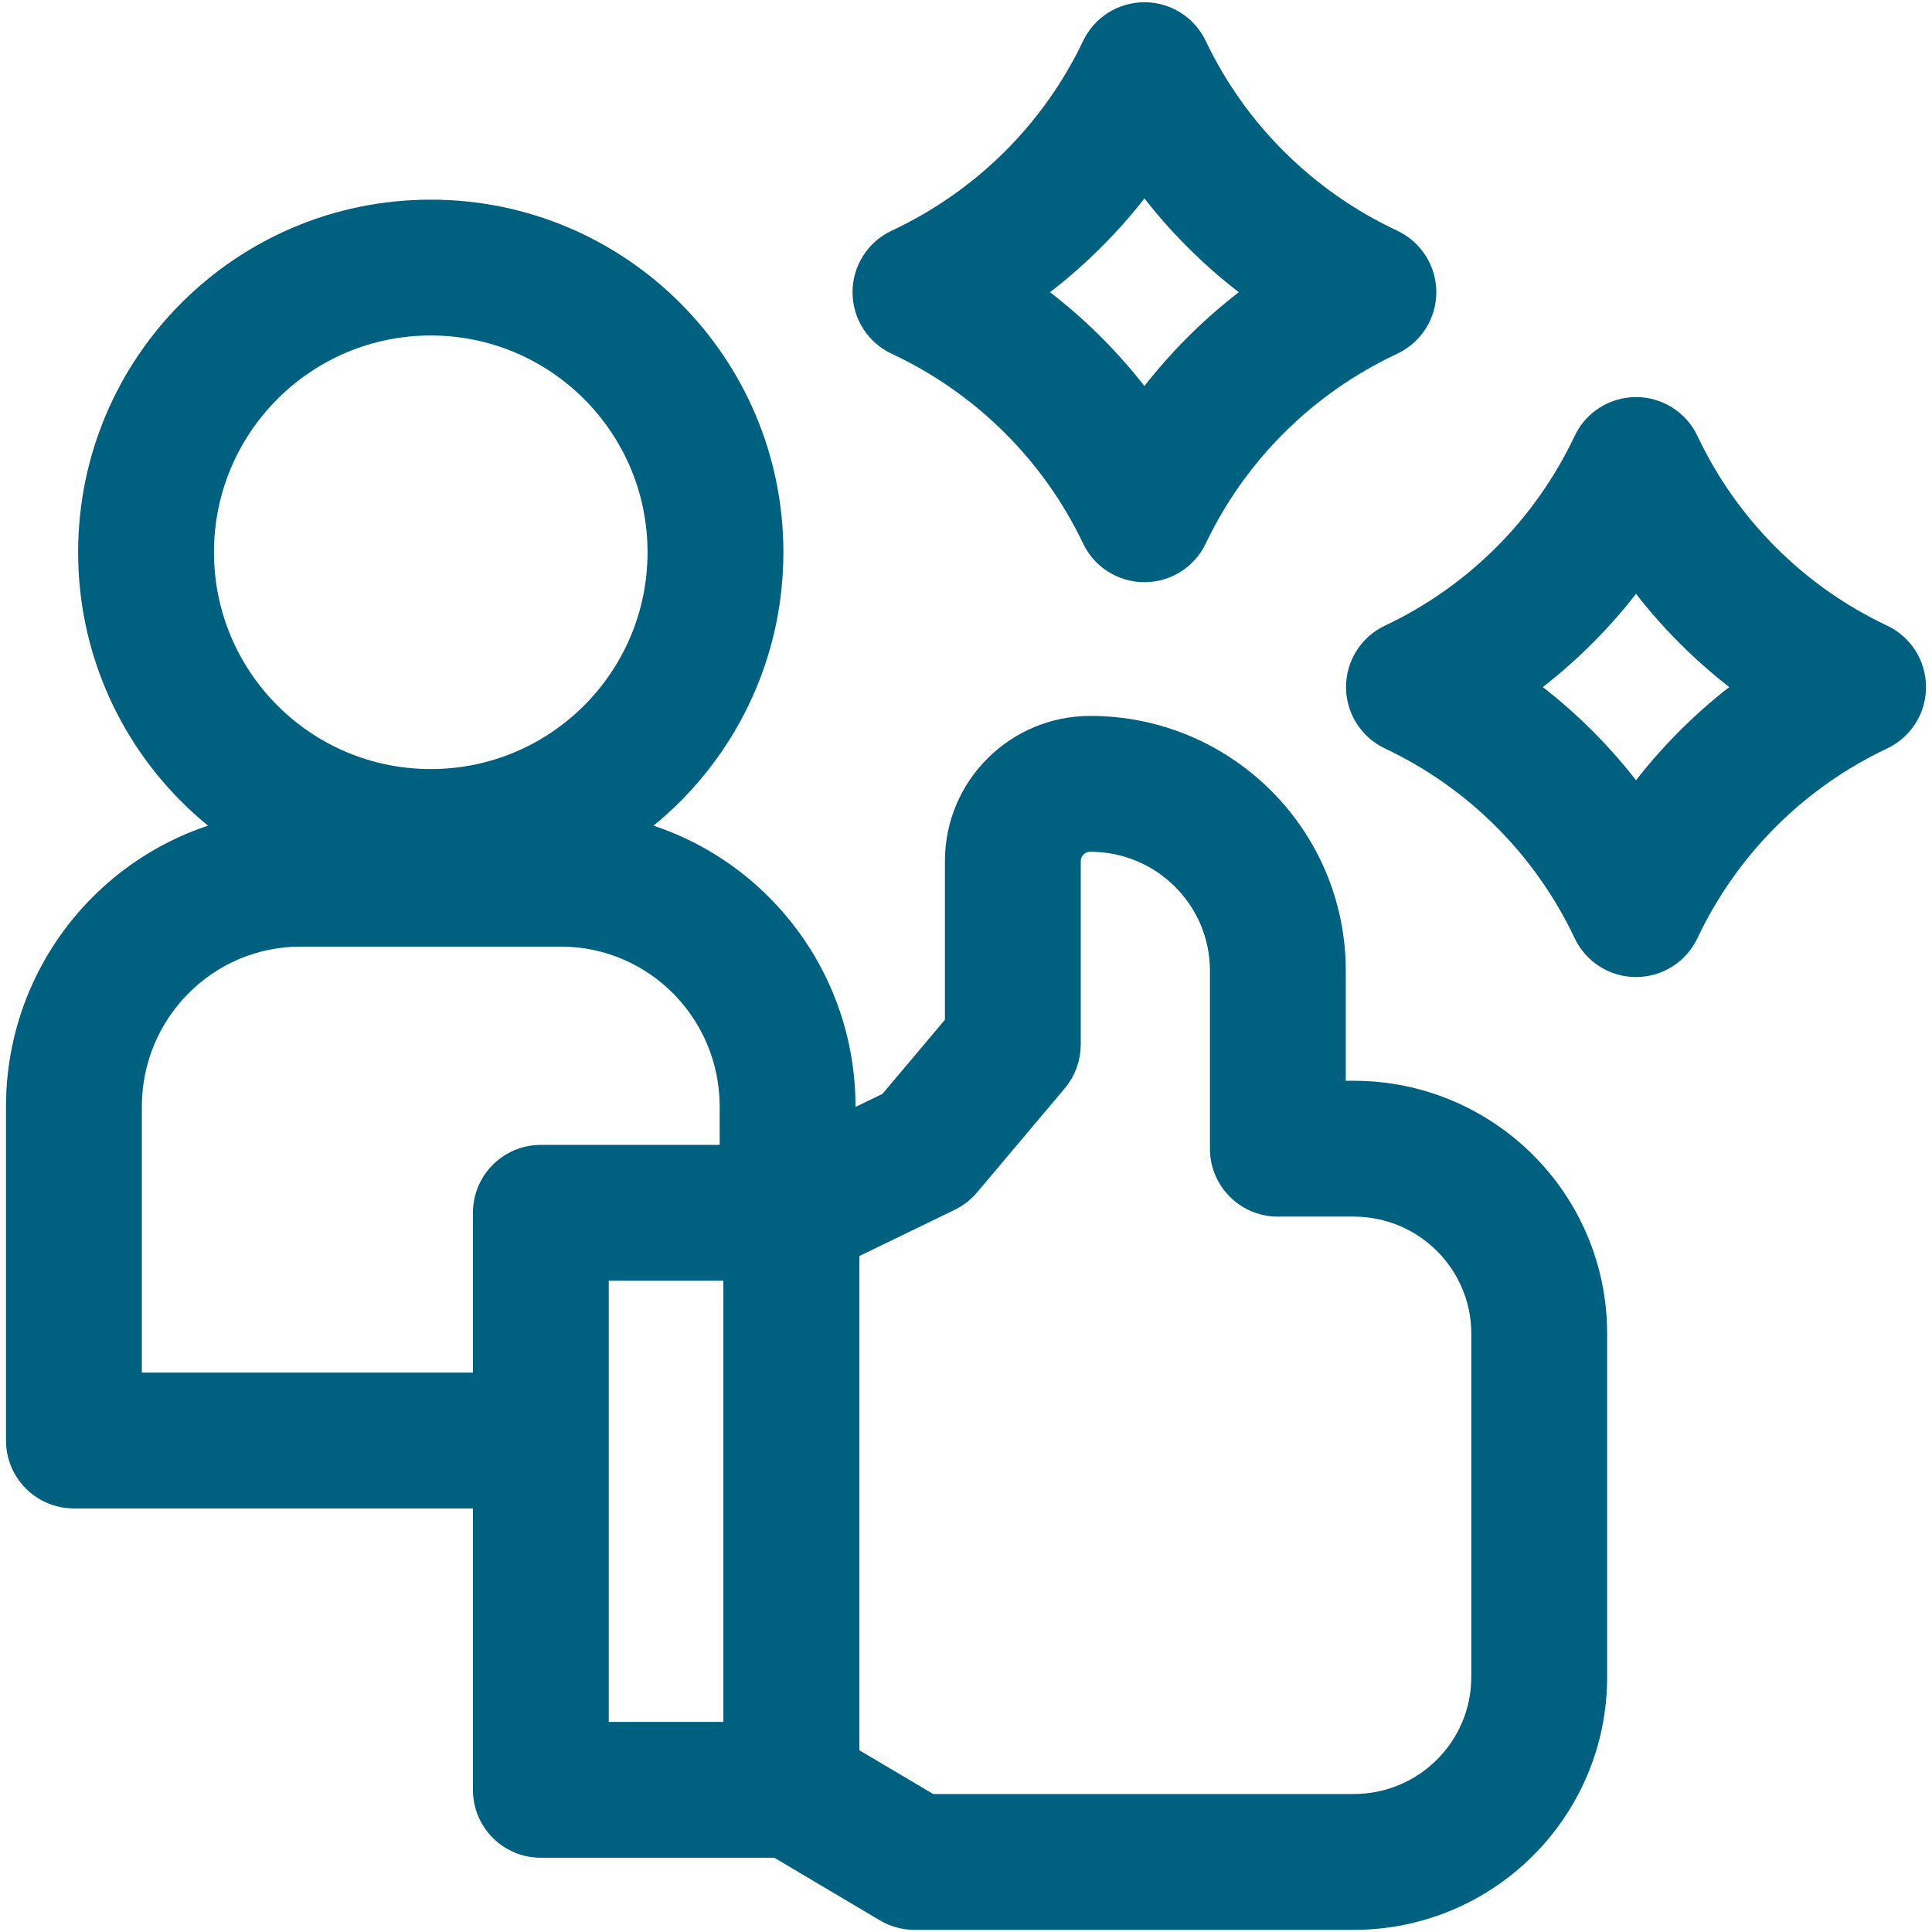
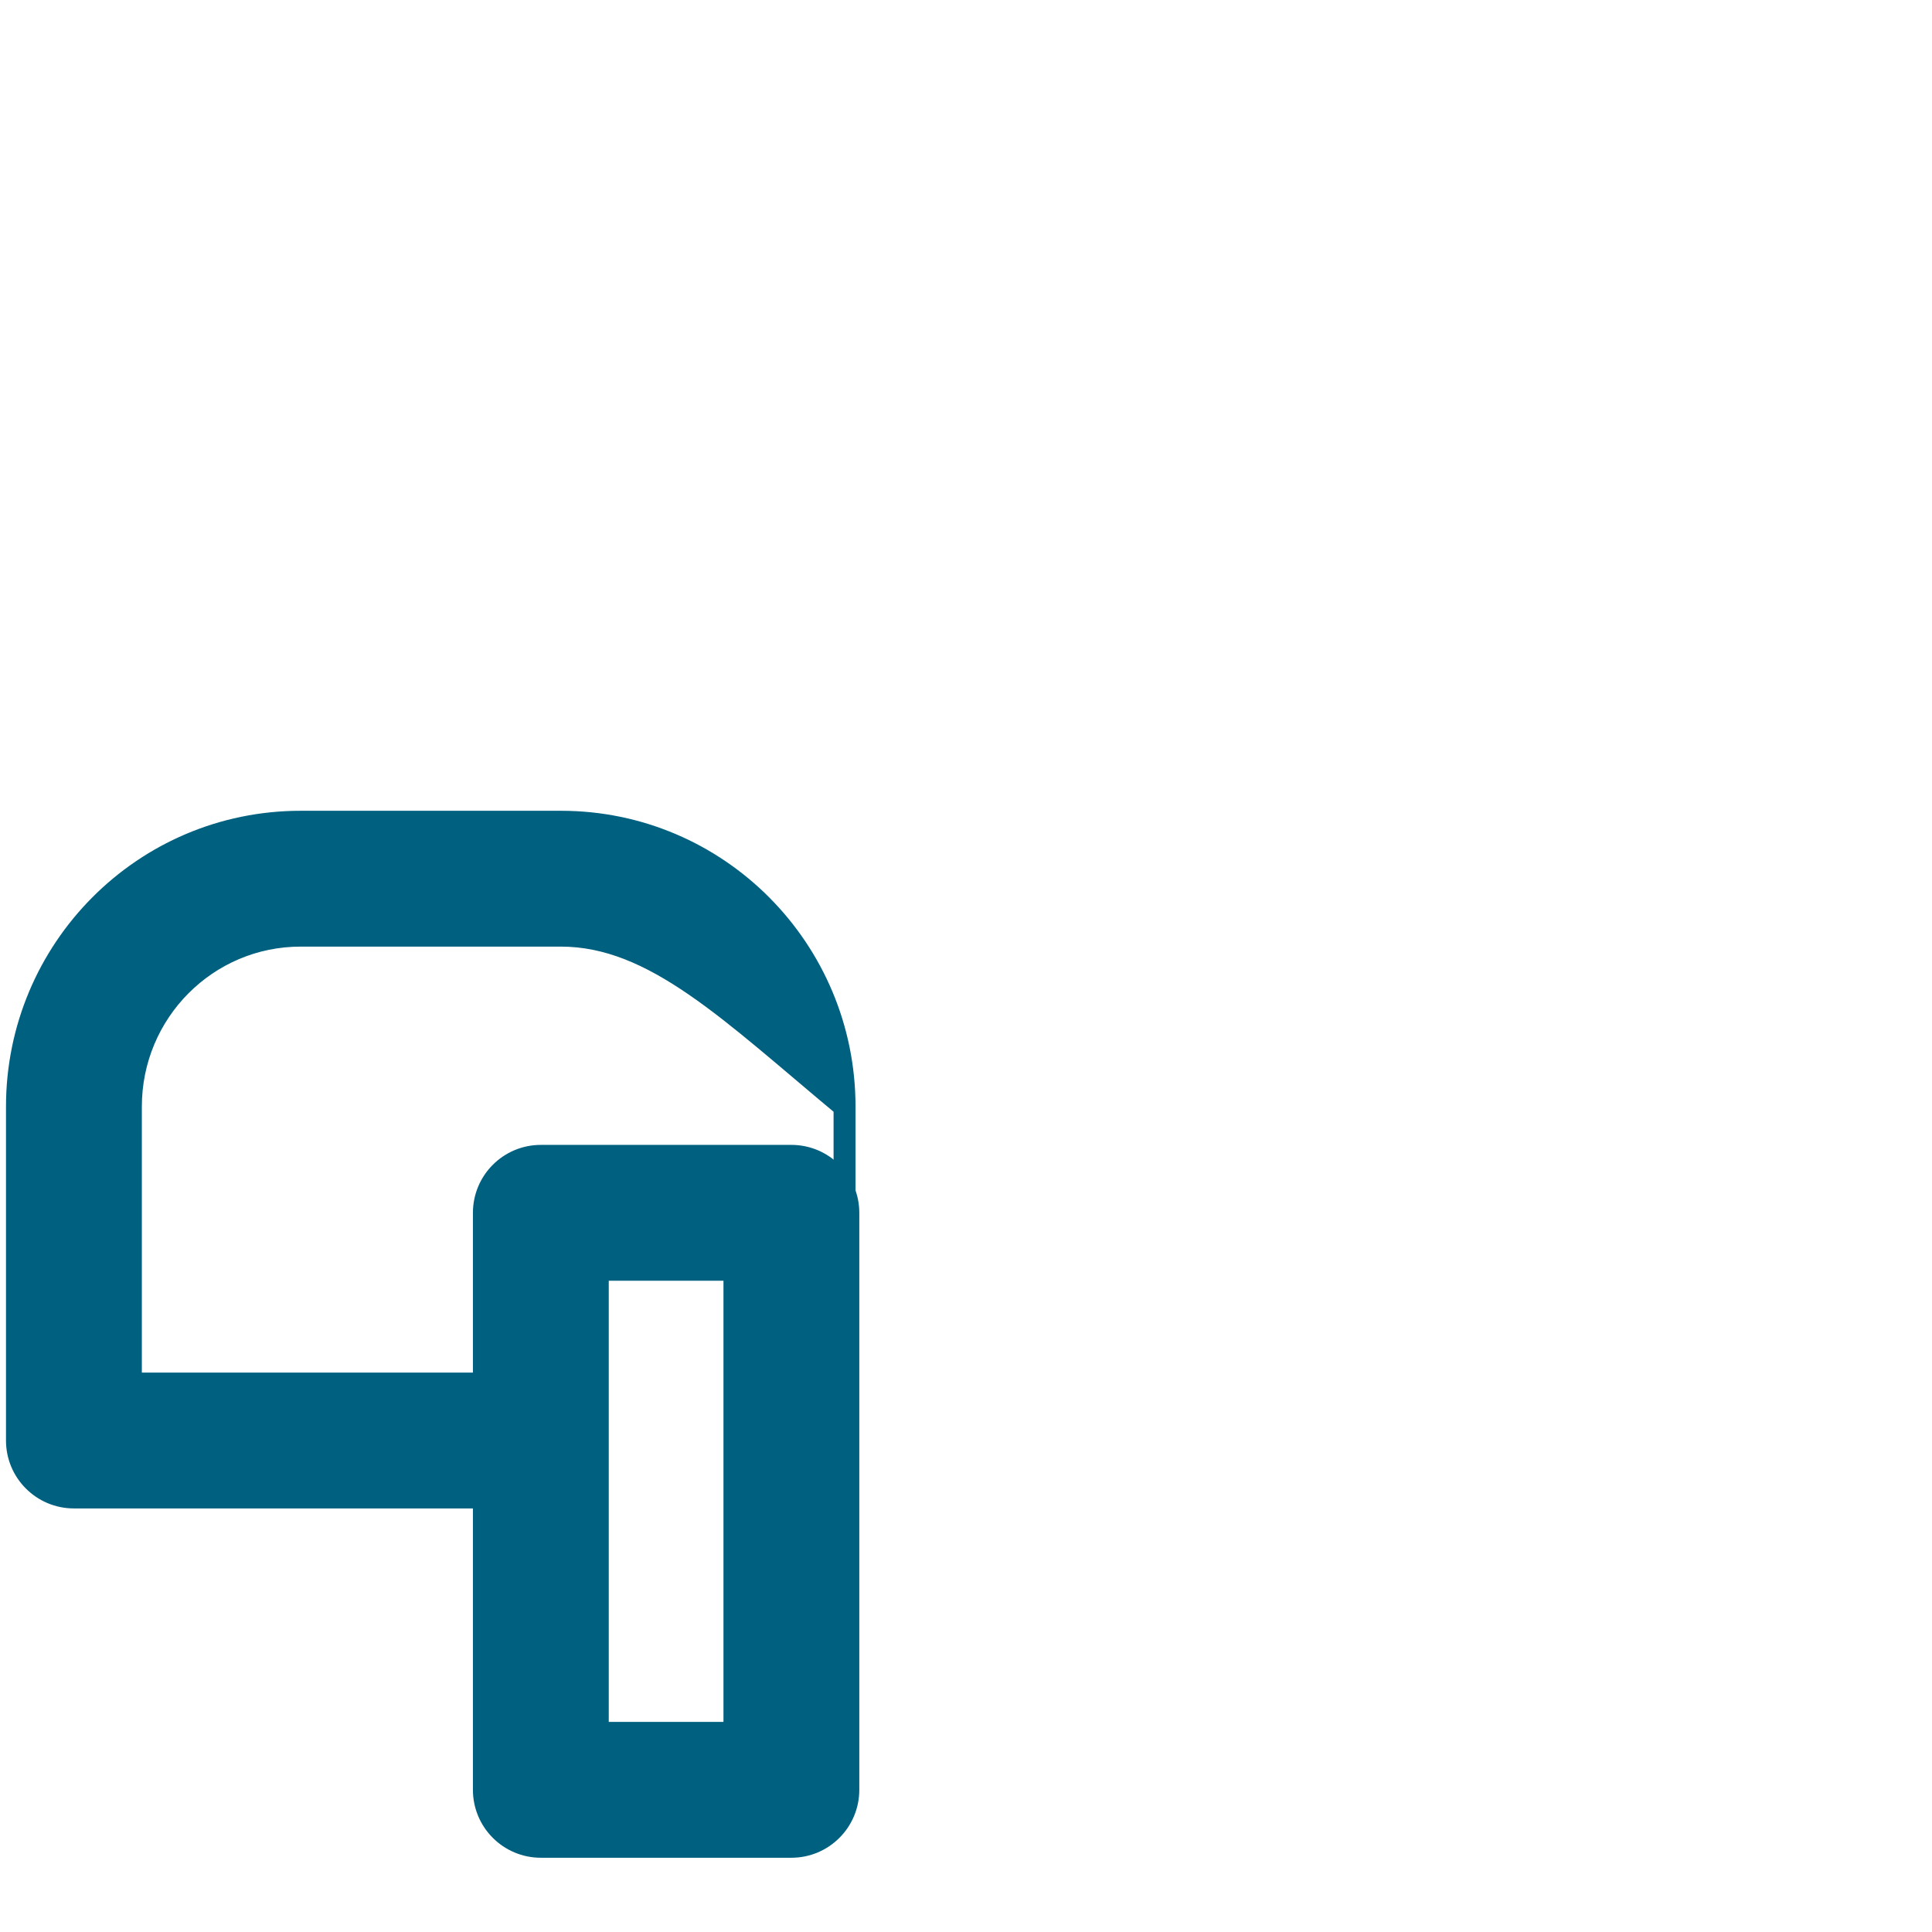
<svg xmlns="http://www.w3.org/2000/svg" width="88" height="88" viewBox="0 0 88 88" fill="none">
-   <path fill-rule="evenodd" clip-rule="evenodd" d="M19.62 14.781C13.891 14.781 9.246 19.426 9.246 25.155C9.246 30.885 13.891 35.53 19.62 35.53C25.35 35.53 29.995 30.885 29.995 25.155C29.995 19.426 25.35 14.781 19.62 14.781ZM4.059 25.155C4.059 16.561 11.026 9.594 19.62 9.594C28.215 9.594 35.182 16.561 35.182 25.155C35.182 33.75 28.215 40.717 19.62 40.717C11.026 40.717 4.059 33.75 4.059 25.155Z" fill="#006080" stroke="#006080" stroke-miterlimit="10" stroke-linejoin="round" />
-   <path fill-rule="evenodd" clip-rule="evenodd" d="M0.773 50.405C0.773 43.253 6.543 37.43 13.691 37.43H25.55C32.698 37.43 38.468 43.253 38.468 50.405V55.268H33.28V50.405C33.28 46.09 29.806 42.617 25.55 42.617H13.691C9.435 42.617 5.961 46.09 5.961 50.405V63.02H24.062V68.207H3.367C1.935 68.207 0.773 67.046 0.773 65.614V50.405Z" fill="#006080" stroke="#006080" stroke-miterlimit="10" stroke-linejoin="round" />
-   <path fill-rule="evenodd" clip-rule="evenodd" d="M43.54 39.222C43.54 35.838 46.289 33.109 49.664 33.109C55.805 33.109 60.798 38.074 60.798 44.216V49.728H61.657C67.75 49.728 72.703 54.654 72.703 60.747V76.383C72.703 82.477 67.75 87.403 61.657 87.403H41.656C41.191 87.403 40.734 87.277 40.333 87.04L34.724 83.712C33.936 83.245 33.453 82.397 33.453 81.481V55.274C33.453 54.28 34.021 53.373 34.915 52.94L40.508 50.229L43.54 46.631V39.222ZM49.664 38.297C49.139 38.297 48.727 38.719 48.727 39.222V47.578C48.727 48.19 48.511 48.782 48.117 49.25L44.119 53.993C43.885 54.271 43.595 54.497 43.267 54.656L38.64 56.899V80.004L42.368 82.215H61.657C64.901 82.215 67.516 79.597 67.516 76.383V60.747C67.516 60.747 67.516 60.747 67.516 60.747C67.516 57.534 64.9 54.915 61.657 54.915H58.204C56.772 54.915 55.611 53.754 55.611 52.322V44.216C55.611 40.955 52.956 38.297 49.664 38.297Z" fill="#006080" />
-   <path d="M67.516 60.747V76.383C67.516 79.597 64.901 82.215 61.657 82.215H42.368L38.64 80.004V56.899L43.267 54.656C43.595 54.497 43.885 54.271 44.119 53.993L48.117 49.25C48.511 48.782 48.727 48.19 48.727 47.578V39.222C48.727 38.719 49.139 38.297 49.664 38.297C52.956 38.297 55.611 40.955 55.611 44.216V52.322C55.611 53.754 56.772 54.915 58.204 54.915H61.657C64.9 54.915 67.516 57.534 67.516 60.747ZM67.516 60.747C67.516 60.747 67.516 60.747 67.516 60.747ZM49.664 33.109C46.289 33.109 43.54 35.838 43.54 39.222V46.631L40.508 50.229L34.915 52.94C34.021 53.373 33.453 54.28 33.453 55.274V81.481C33.453 82.397 33.936 83.245 34.724 83.712L40.333 87.04C40.734 87.277 41.191 87.403 41.656 87.403H61.657C67.75 87.403 72.703 82.477 72.703 76.383V60.747C72.703 54.654 67.75 49.728 61.657 49.728H60.798V44.216C60.798 38.074 55.805 33.109 49.664 33.109Z" stroke="#006080" stroke-miterlimit="10" stroke-linejoin="round" />
+   <path fill-rule="evenodd" clip-rule="evenodd" d="M0.773 50.405C0.773 43.253 6.543 37.43 13.691 37.43H25.55C32.698 37.43 38.468 43.253 38.468 50.405V55.268V50.405C33.28 46.09 29.806 42.617 25.55 42.617H13.691C9.435 42.617 5.961 46.09 5.961 50.405V63.02H24.062V68.207H3.367C1.935 68.207 0.773 67.046 0.773 65.614V50.405Z" fill="#006080" stroke="#006080" stroke-miterlimit="10" stroke-linejoin="round" />
  <path fill-rule="evenodd" clip-rule="evenodd" d="M22.041 55.242C22.041 53.81 23.202 52.648 24.635 52.648H36.047C37.479 52.648 38.64 53.81 38.64 55.242V81.524C38.64 82.957 37.479 84.118 36.047 84.118H24.635C23.202 84.118 22.041 82.957 22.041 81.524V55.242ZM27.228 57.836V78.93H33.453V57.836H27.228Z" fill="#006080" stroke="#006080" stroke-miterlimit="10" stroke-linejoin="round" />
-   <path fill-rule="evenodd" clip-rule="evenodd" d="M52.127 0.602C53.128 0.602 54.039 1.177 54.469 2.08C56.324 5.976 59.49 9.117 63.429 10.961C64.34 11.388 64.922 12.304 64.922 13.31C64.922 14.317 64.34 15.232 63.429 15.659C59.49 17.503 56.324 20.645 54.469 24.541C54.039 25.444 53.128 26.019 52.127 26.019C51.127 26.019 50.216 25.444 49.786 24.541C47.93 20.645 44.765 17.503 40.826 15.659C39.914 15.232 39.332 14.317 39.332 13.31C39.332 12.304 39.914 11.388 40.826 10.961C44.765 9.117 47.93 5.976 49.786 2.08C50.216 1.177 51.127 0.602 52.127 0.602ZM46.997 13.31C48.957 14.741 50.688 16.46 52.127 18.408C53.567 16.46 55.297 14.741 57.257 13.31C55.297 11.88 53.567 10.161 52.127 8.213C50.688 10.161 48.957 11.88 46.997 13.31Z" fill="#006080" stroke="#006080" stroke-miterlimit="10" stroke-linejoin="round" />
-   <path fill-rule="evenodd" clip-rule="evenodd" d="M74.519 18.586C75.523 18.586 76.436 19.165 76.865 20.072C78.706 23.971 81.844 27.109 85.742 28.949C86.649 29.378 87.228 30.291 87.228 31.295C87.228 32.298 86.649 33.212 85.742 33.64C81.843 35.481 78.705 38.619 76.865 42.517C76.436 43.425 75.523 44.003 74.519 44.004C73.516 44.004 72.603 43.425 72.174 42.517C70.333 38.619 67.195 35.481 63.297 33.64C62.389 33.212 61.81 32.298 61.81 31.295C61.81 30.291 62.389 29.378 63.297 28.949C67.195 27.108 70.333 23.971 72.174 20.072C72.603 19.165 73.516 18.586 74.519 18.586ZM69.446 31.295C71.383 32.72 73.094 34.43 74.519 36.368C75.944 34.43 77.655 32.719 79.593 31.295C77.655 29.87 75.944 28.159 74.519 26.221C73.094 28.159 71.383 29.87 69.446 31.295Z" fill="#006080" stroke="#006080" stroke-miterlimit="10" stroke-linejoin="round" />
</svg>